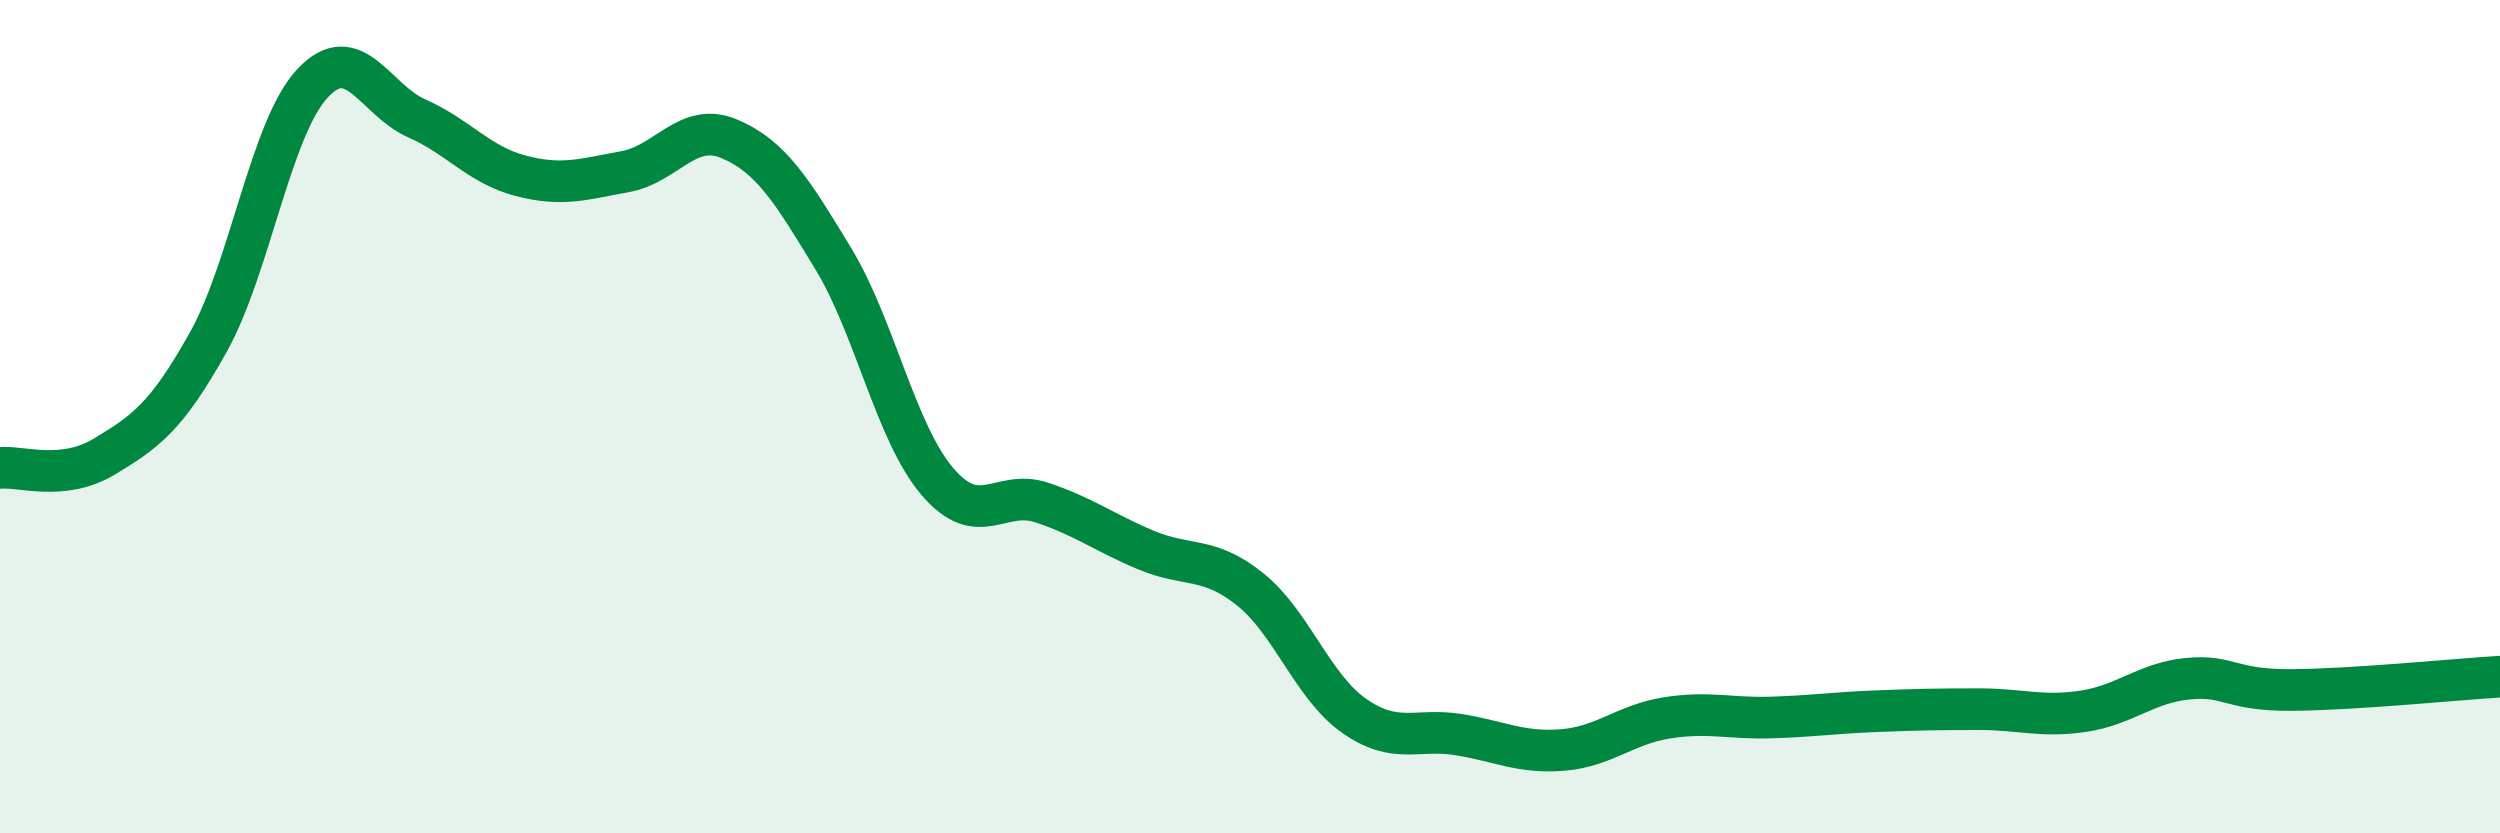
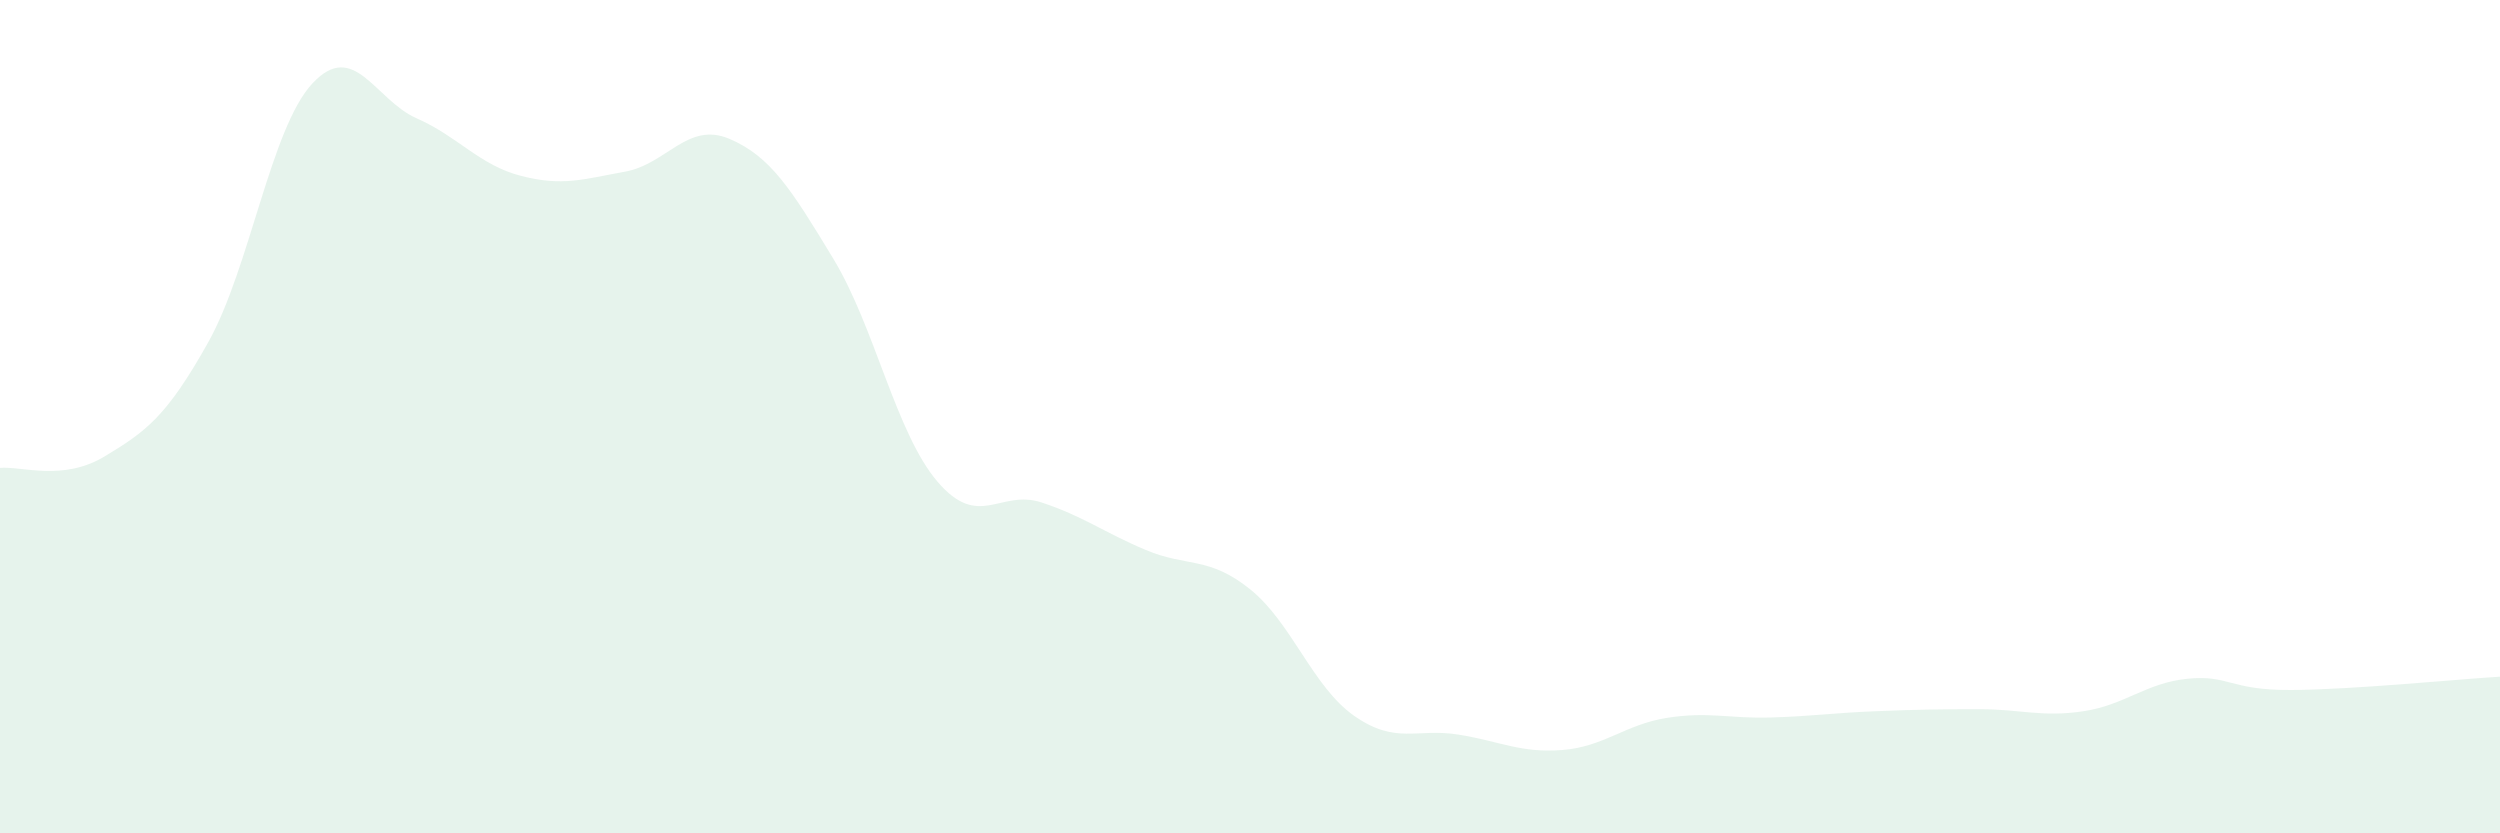
<svg xmlns="http://www.w3.org/2000/svg" width="60" height="20" viewBox="0 0 60 20">
  <path d="M 0,11.23 C 0.5,11.18 1.5,11.56 2.5,10.96 C 3.5,10.36 4,10 5,8.21 C 6,6.42 6.5,3.07 7.5,2 C 8.5,0.93 9,2.4 10,2.84 C 11,3.28 11.5,3.96 12.5,4.22 C 13.5,4.48 14,4.3 15,4.12 C 16,3.94 16.5,2.91 17.5,3.33 C 18.5,3.75 19,4.56 20,6.21 C 21,7.86 21.5,10.39 22.5,11.56 C 23.5,12.73 24,11.73 25,12.06 C 26,12.39 26.5,12.78 27.5,13.2 C 28.5,13.62 29,13.34 30,14.14 C 31,14.94 31.5,16.48 32.5,17.18 C 33.5,17.88 34,17.47 35,17.63 C 36,17.79 36.5,18.08 37.5,18 C 38.5,17.92 39,17.39 40,17.23 C 41,17.07 41.5,17.25 42.5,17.22 C 43.5,17.19 44,17.11 45,17.07 C 46,17.03 46.5,17.02 47.5,17.02 C 48.5,17.02 49,17.22 50,17.07 C 51,16.92 51.5,16.39 52.5,16.29 C 53.5,16.19 53.5,16.57 55,16.56 C 56.5,16.55 59,16.3 60,16.24L60 20L0 20Z" fill="#008740" opacity="0.1" stroke-linecap="round" stroke-linejoin="round" />
-   <path d="M 0,11.23 C 0.5,11.18 1.5,11.56 2.5,10.96 C 3.5,10.36 4,10 5,8.21 C 6,6.42 6.5,3.07 7.5,2 C 8.5,0.93 9,2.4 10,2.84 C 11,3.28 11.5,3.96 12.5,4.22 C 13.5,4.48 14,4.3 15,4.12 C 16,3.94 16.5,2.91 17.5,3.33 C 18.5,3.75 19,4.56 20,6.21 C 21,7.86 21.5,10.39 22.5,11.56 C 23.5,12.73 24,11.73 25,12.06 C 26,12.39 26.5,12.78 27.5,13.2 C 28.5,13.62 29,13.34 30,14.14 C 31,14.94 31.5,16.48 32.5,17.18 C 33.5,17.88 34,17.47 35,17.63 C 36,17.79 36.5,18.08 37.5,18 C 38.5,17.92 39,17.39 40,17.23 C 41,17.07 41.5,17.25 42.5,17.22 C 43.5,17.19 44,17.11 45,17.07 C 46,17.03 46.5,17.02 47.5,17.02 C 48.5,17.02 49,17.22 50,17.07 C 51,16.92 51.5,16.39 52.5,16.29 C 53.5,16.19 53.5,16.57 55,16.56 C 56.5,16.55 59,16.3 60,16.24" stroke="#008740" stroke-width="1" fill="none" stroke-linecap="round" stroke-linejoin="round" />
</svg>